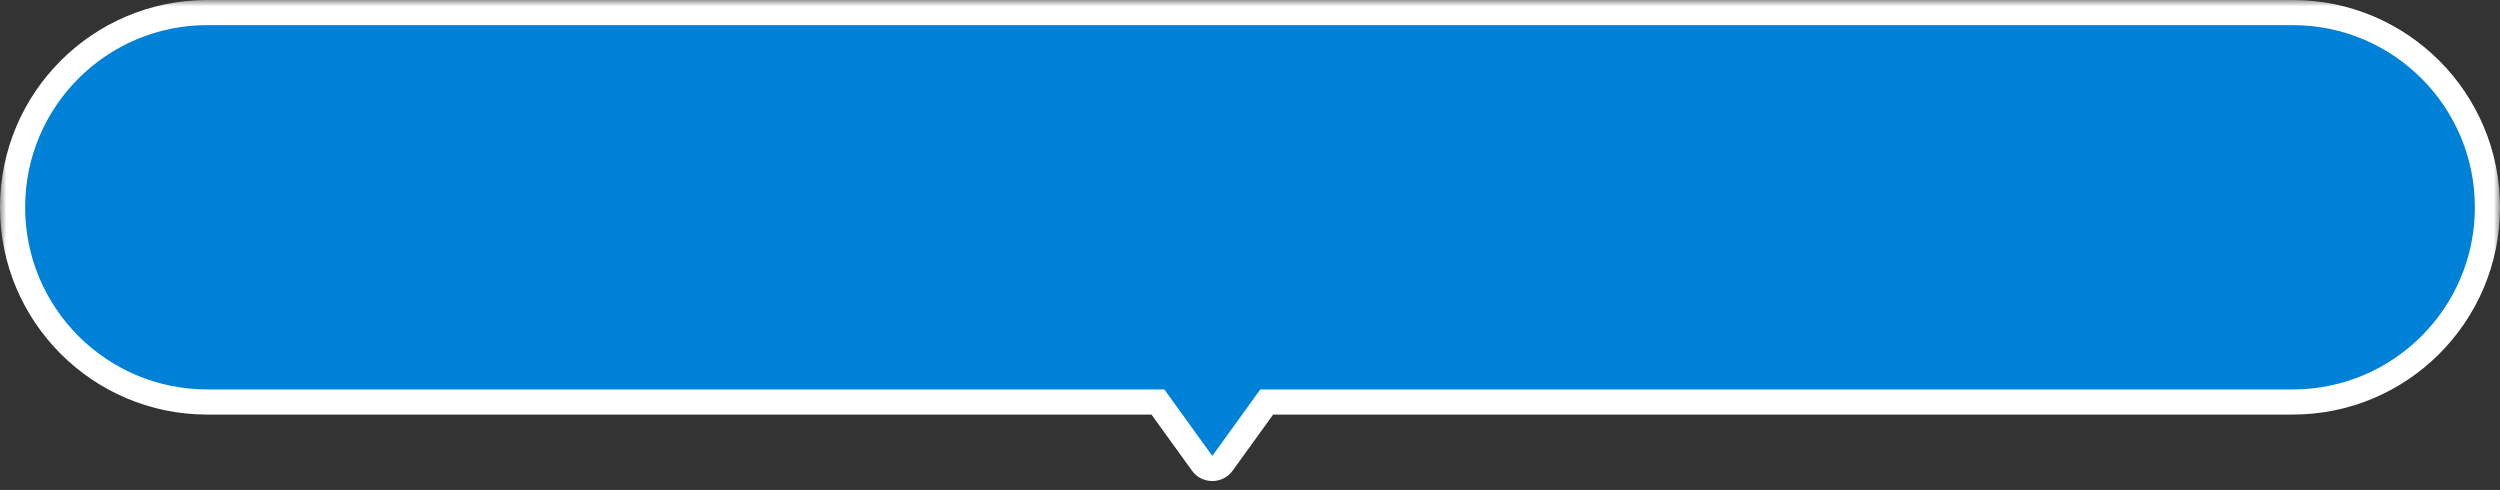
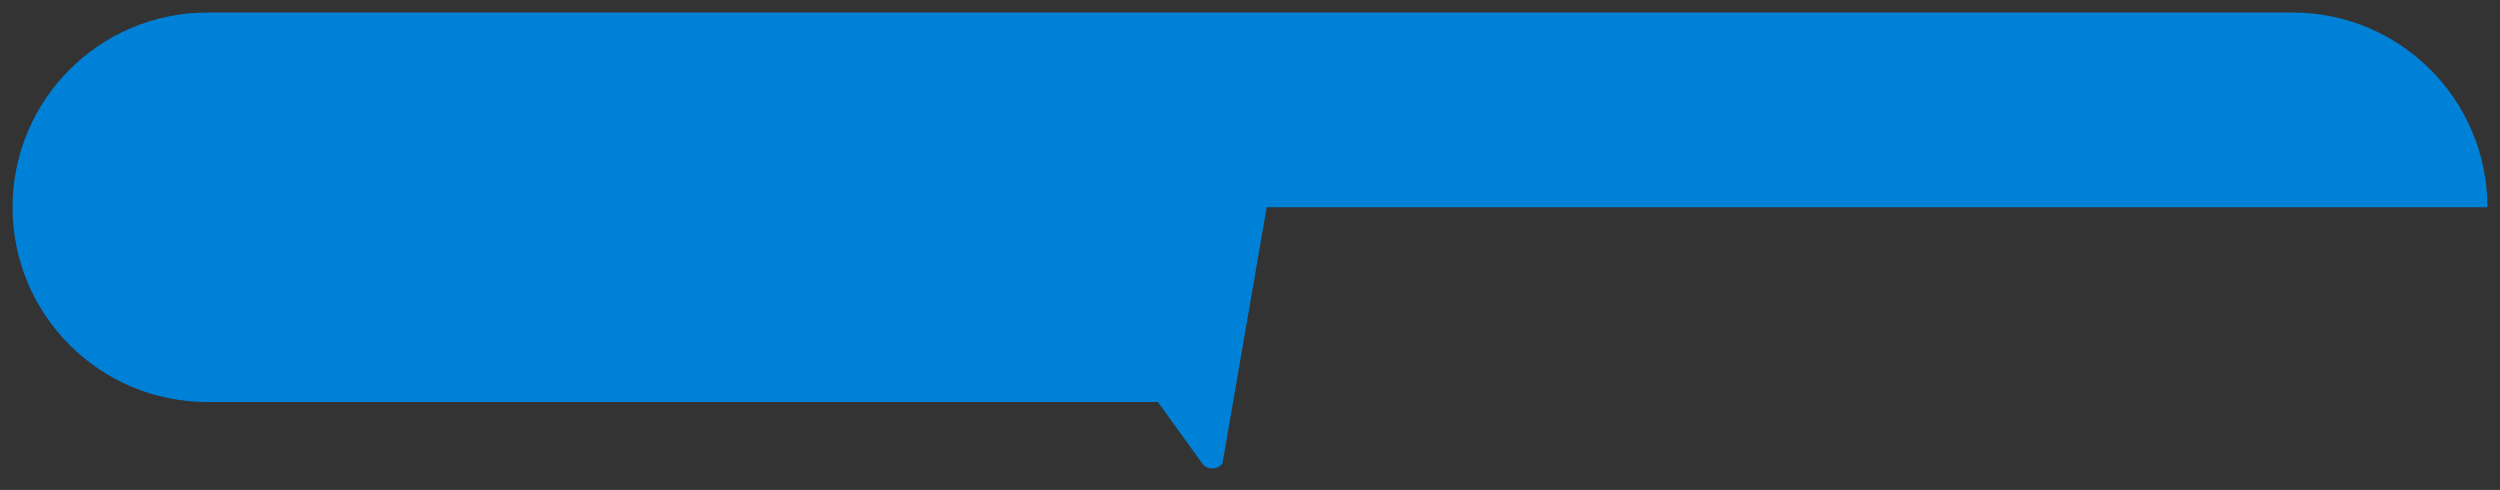
<svg xmlns="http://www.w3.org/2000/svg" width="199" height="39" viewBox="0 0 199 39" fill="none">
  <rect x="0" y="0" width="199" height="39" fill="#333333" stroke="none" />
  <mask id="path-1-outside-1_2005_18775" maskUnits="userSpaceOnUse" x="0" y="0" width="199" height="39" fill="black">
    <rect fill="white" width="199" height="39" />
    <path d="M182.5 1C191.06 1 198 7.94 198 16.5C198 25.06 191.06 32 182.5 32H100.83L97.311 36.876C96.911 37.429 96.089 37.429 95.689 36.876L92.17 32H16.5C7.94 32 1 25.06 1 16.5C1 7.94 7.94 1 16.5 1H182.5Z" />
  </mask>
-   <path d="M182.5 1C191.06 1 198 7.94 198 16.5C198 25.06 191.06 32 182.5 32H100.83L97.311 36.876C96.911 37.429 96.089 37.429 95.689 36.876L92.17 32H16.5C7.94 32 1 25.06 1 16.5C1 7.94 7.94 1 16.5 1H182.5Z" fill="#0081D8" />
-   <path d="M182.5 1V0V1ZM100.83 32V31H100.319L100.019 31.415L100.83 32ZM97.311 36.876L96.5 36.291L96.5 36.291L97.311 36.876ZM95.689 36.876L96.5 36.291L96.5 36.291L95.689 36.876ZM92.17 32L92.981 31.415L92.681 31H92.17V32ZM16.5 32V33V32ZM182.5 1V2C190.508 2 197 8.492 197 16.5H198H199C199 7.387 191.613 1.60933e-06 182.5 0V1ZM198 16.5H197C197 24.508 190.508 31 182.5 31V32V33C191.613 33 199 25.613 199 16.5H198ZM182.5 32V31H100.83V32V33H182.5V32ZM100.83 32L100.019 31.415L96.5 36.291L97.311 36.876L98.121 37.461L101.641 32.585L100.83 32ZM97.311 36.876L96.5 36.291H96.5L95.689 36.876L94.879 37.461C95.677 38.567 97.323 38.567 98.121 37.461L97.311 36.876ZM95.689 36.876L96.5 36.291L92.981 31.415L92.17 32L91.359 32.585L94.879 37.461L95.689 36.876ZM92.17 32V31H16.5V32V33H92.17V32ZM16.5 32V31C8.492 31 2 24.508 2 16.5H1H0C0 25.613 7.387 33 16.5 33V32ZM1 16.5H2C2 8.492 8.492 2 16.5 2V1V0C7.387 0 0 7.387 0 16.5H1ZM16.5 1V2H182.5V1V0H16.5V1Z" fill="white" mask="url(#path-1-outside-1_2005_18775)" />
+   <path d="M182.5 1C191.06 1 198 7.94 198 16.5H100.83L97.311 36.876C96.911 37.429 96.089 37.429 95.689 36.876L92.17 32H16.5C7.94 32 1 25.06 1 16.5C1 7.94 7.94 1 16.5 1H182.5Z" fill="#0081D8" />
</svg>